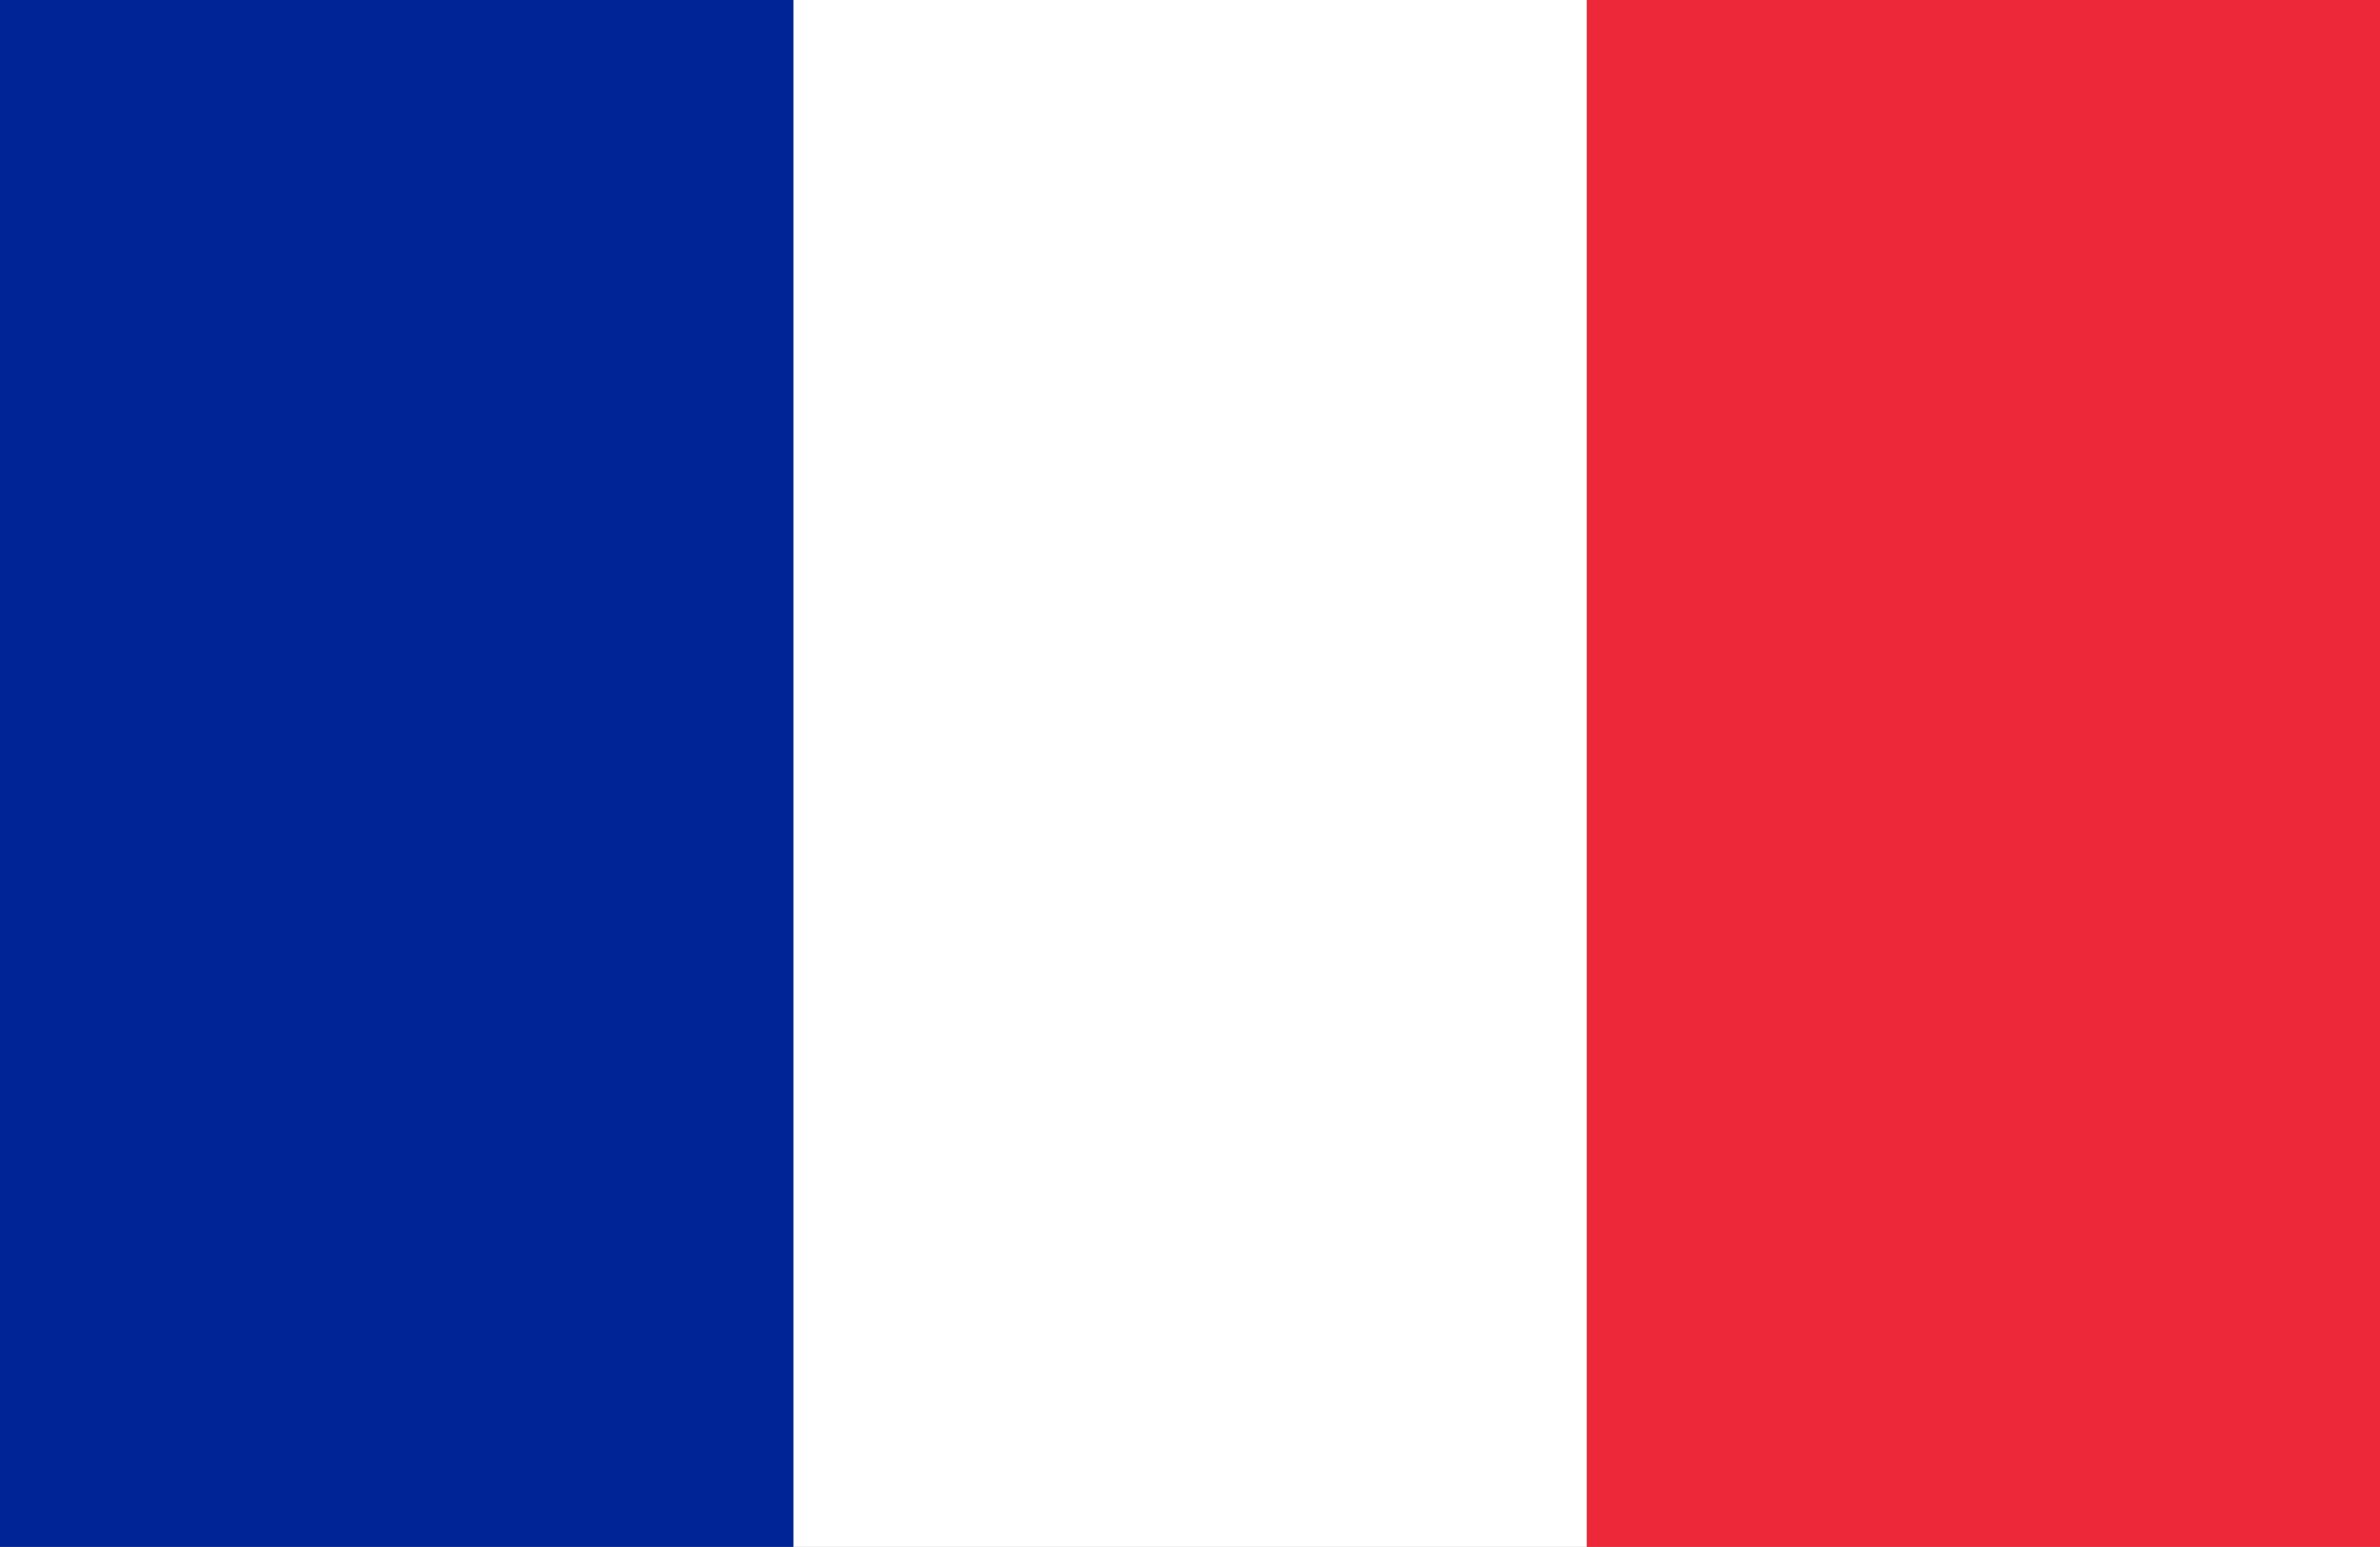
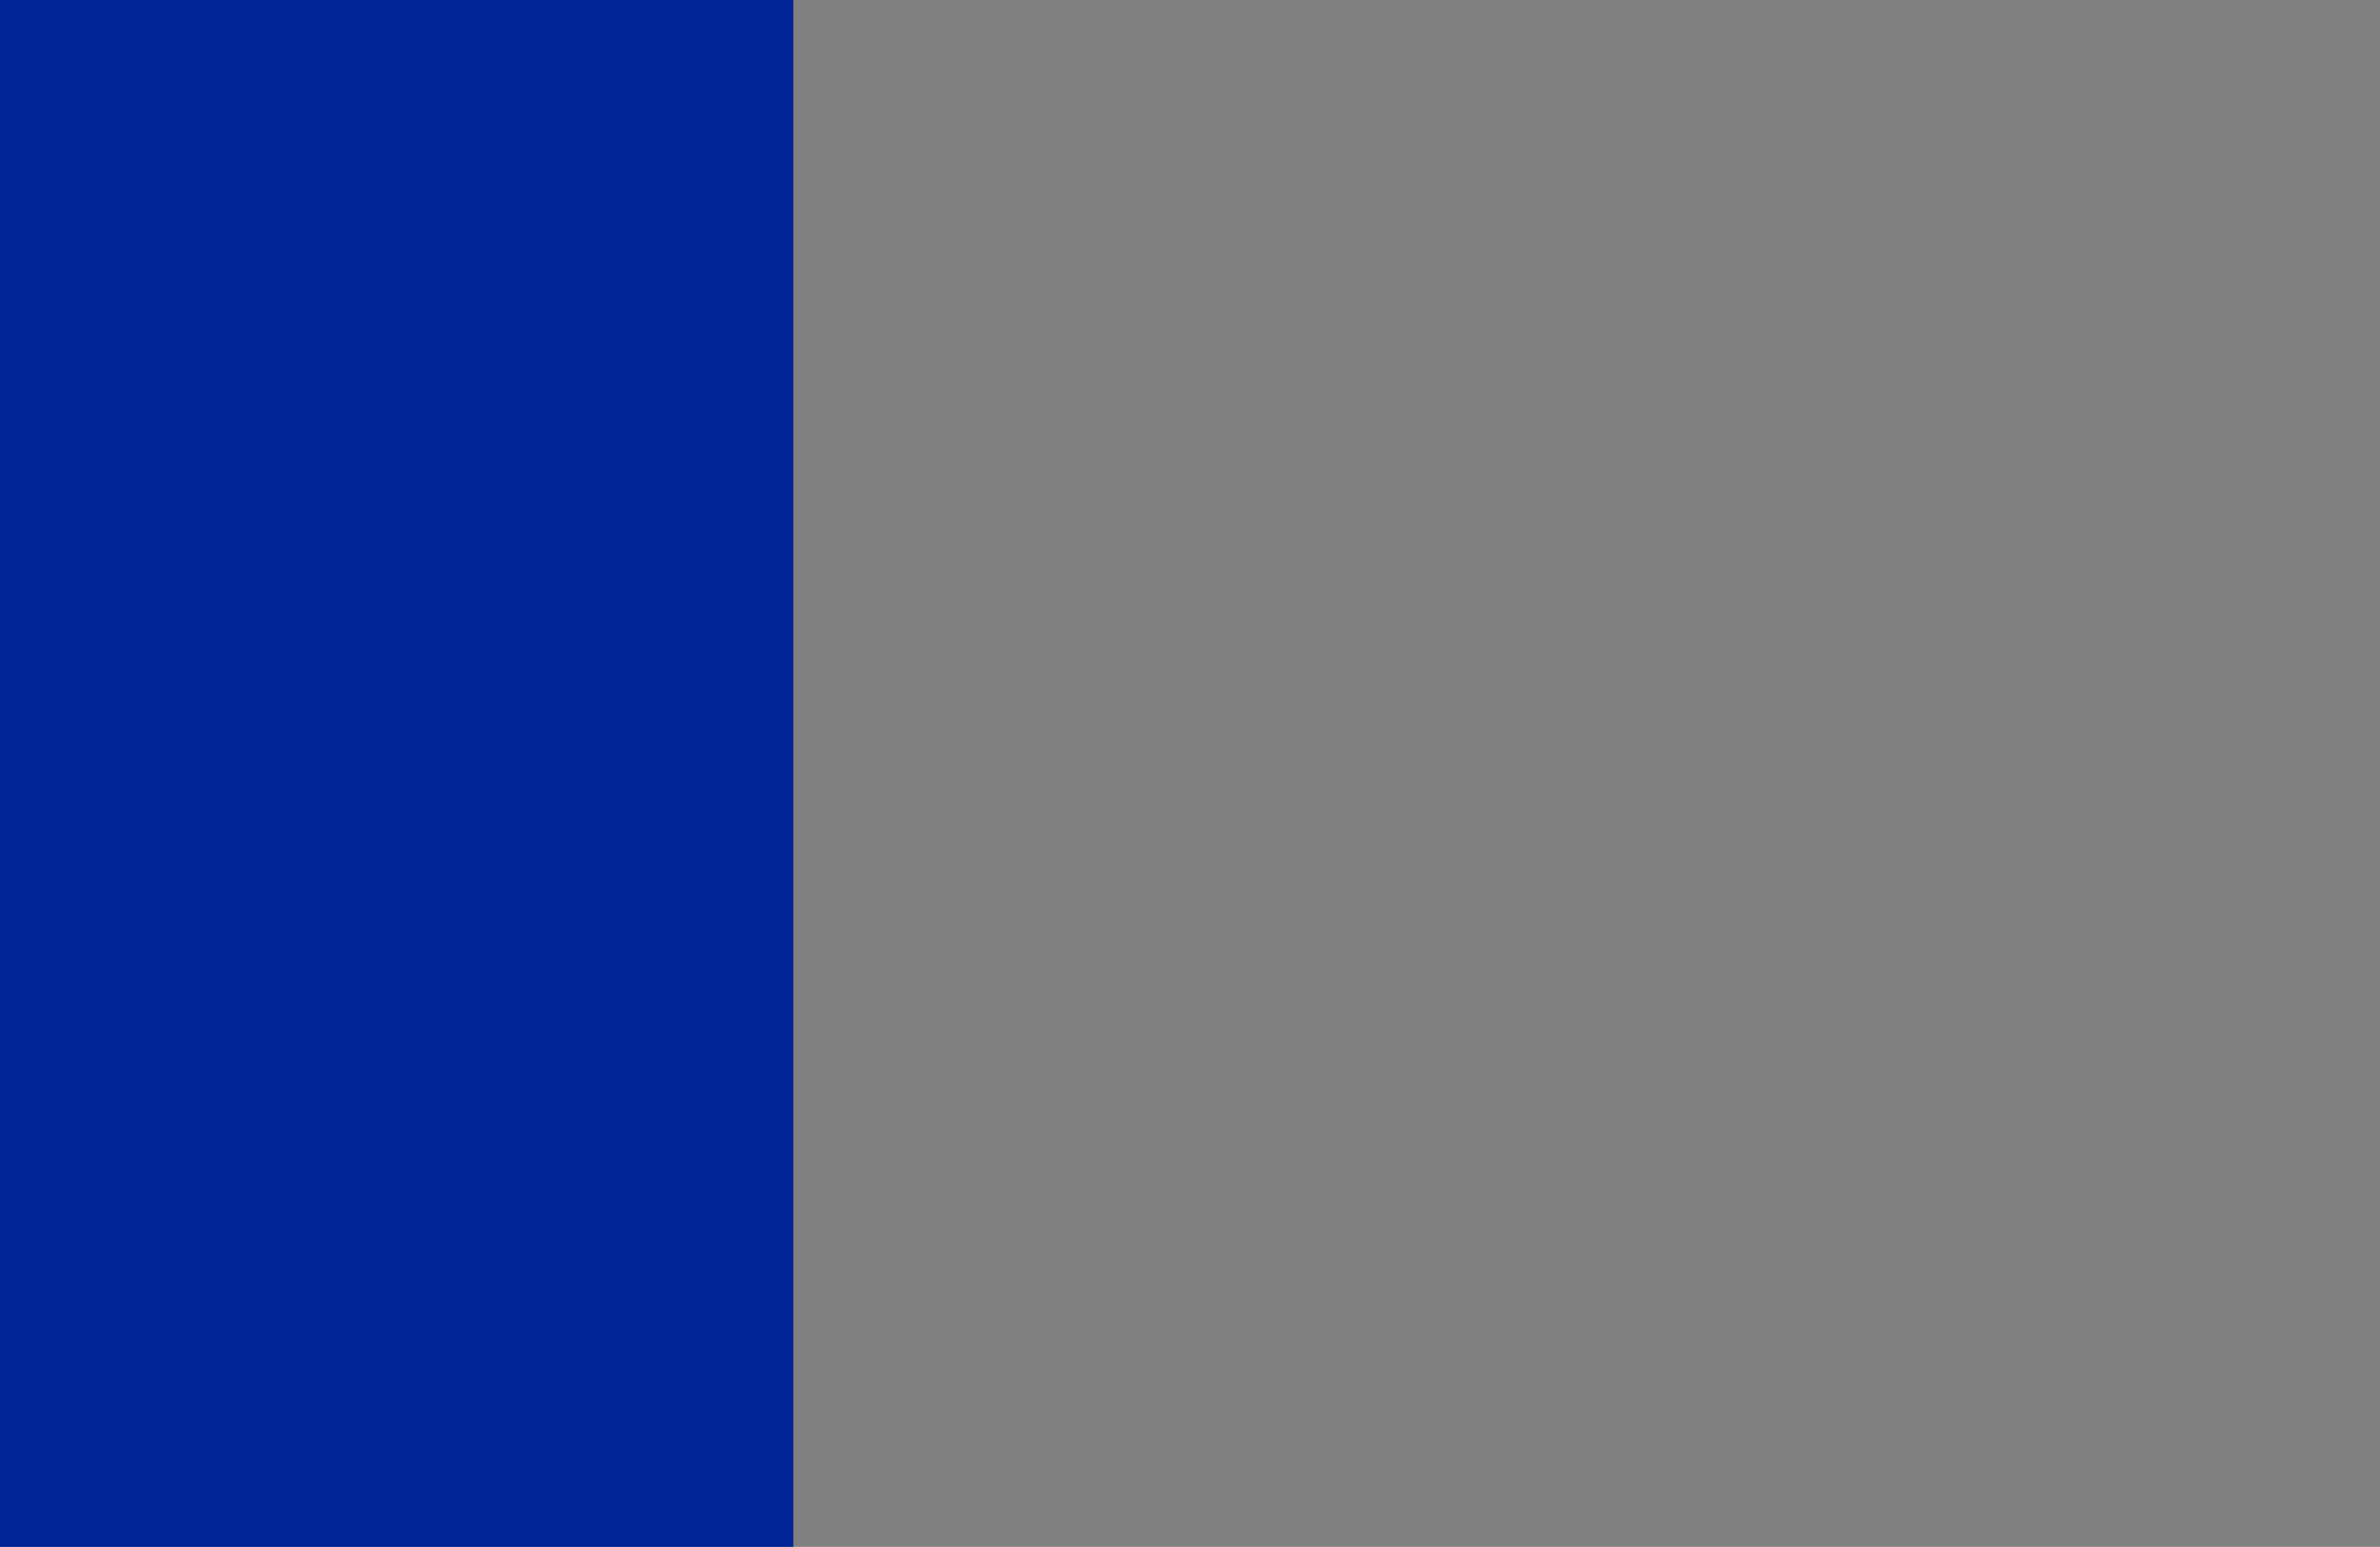
<svg xmlns="http://www.w3.org/2000/svg" viewBox="0 0 53.85 35">
  <rect x="0" y="0" width="53.85" height="35" fill="#808080" stroke="none" />
  <defs>
    <style>.cls-1{fill:#ed2939;}.cls-2{fill:#fff;}.cls-3{fill:#002395;}</style>
  </defs>
  <g id="Layer_2" data-name="Layer 2">
    <g id="Layer_1-2" data-name="Layer 1">
-       <rect class="cls-1" x="35.9" width="17.95" height="35" />
-       <rect class="cls-2" x="17.95" width="17.95" height="35" />
      <rect class="cls-3" width="17.95" height="35" />
    </g>
  </g>
</svg>